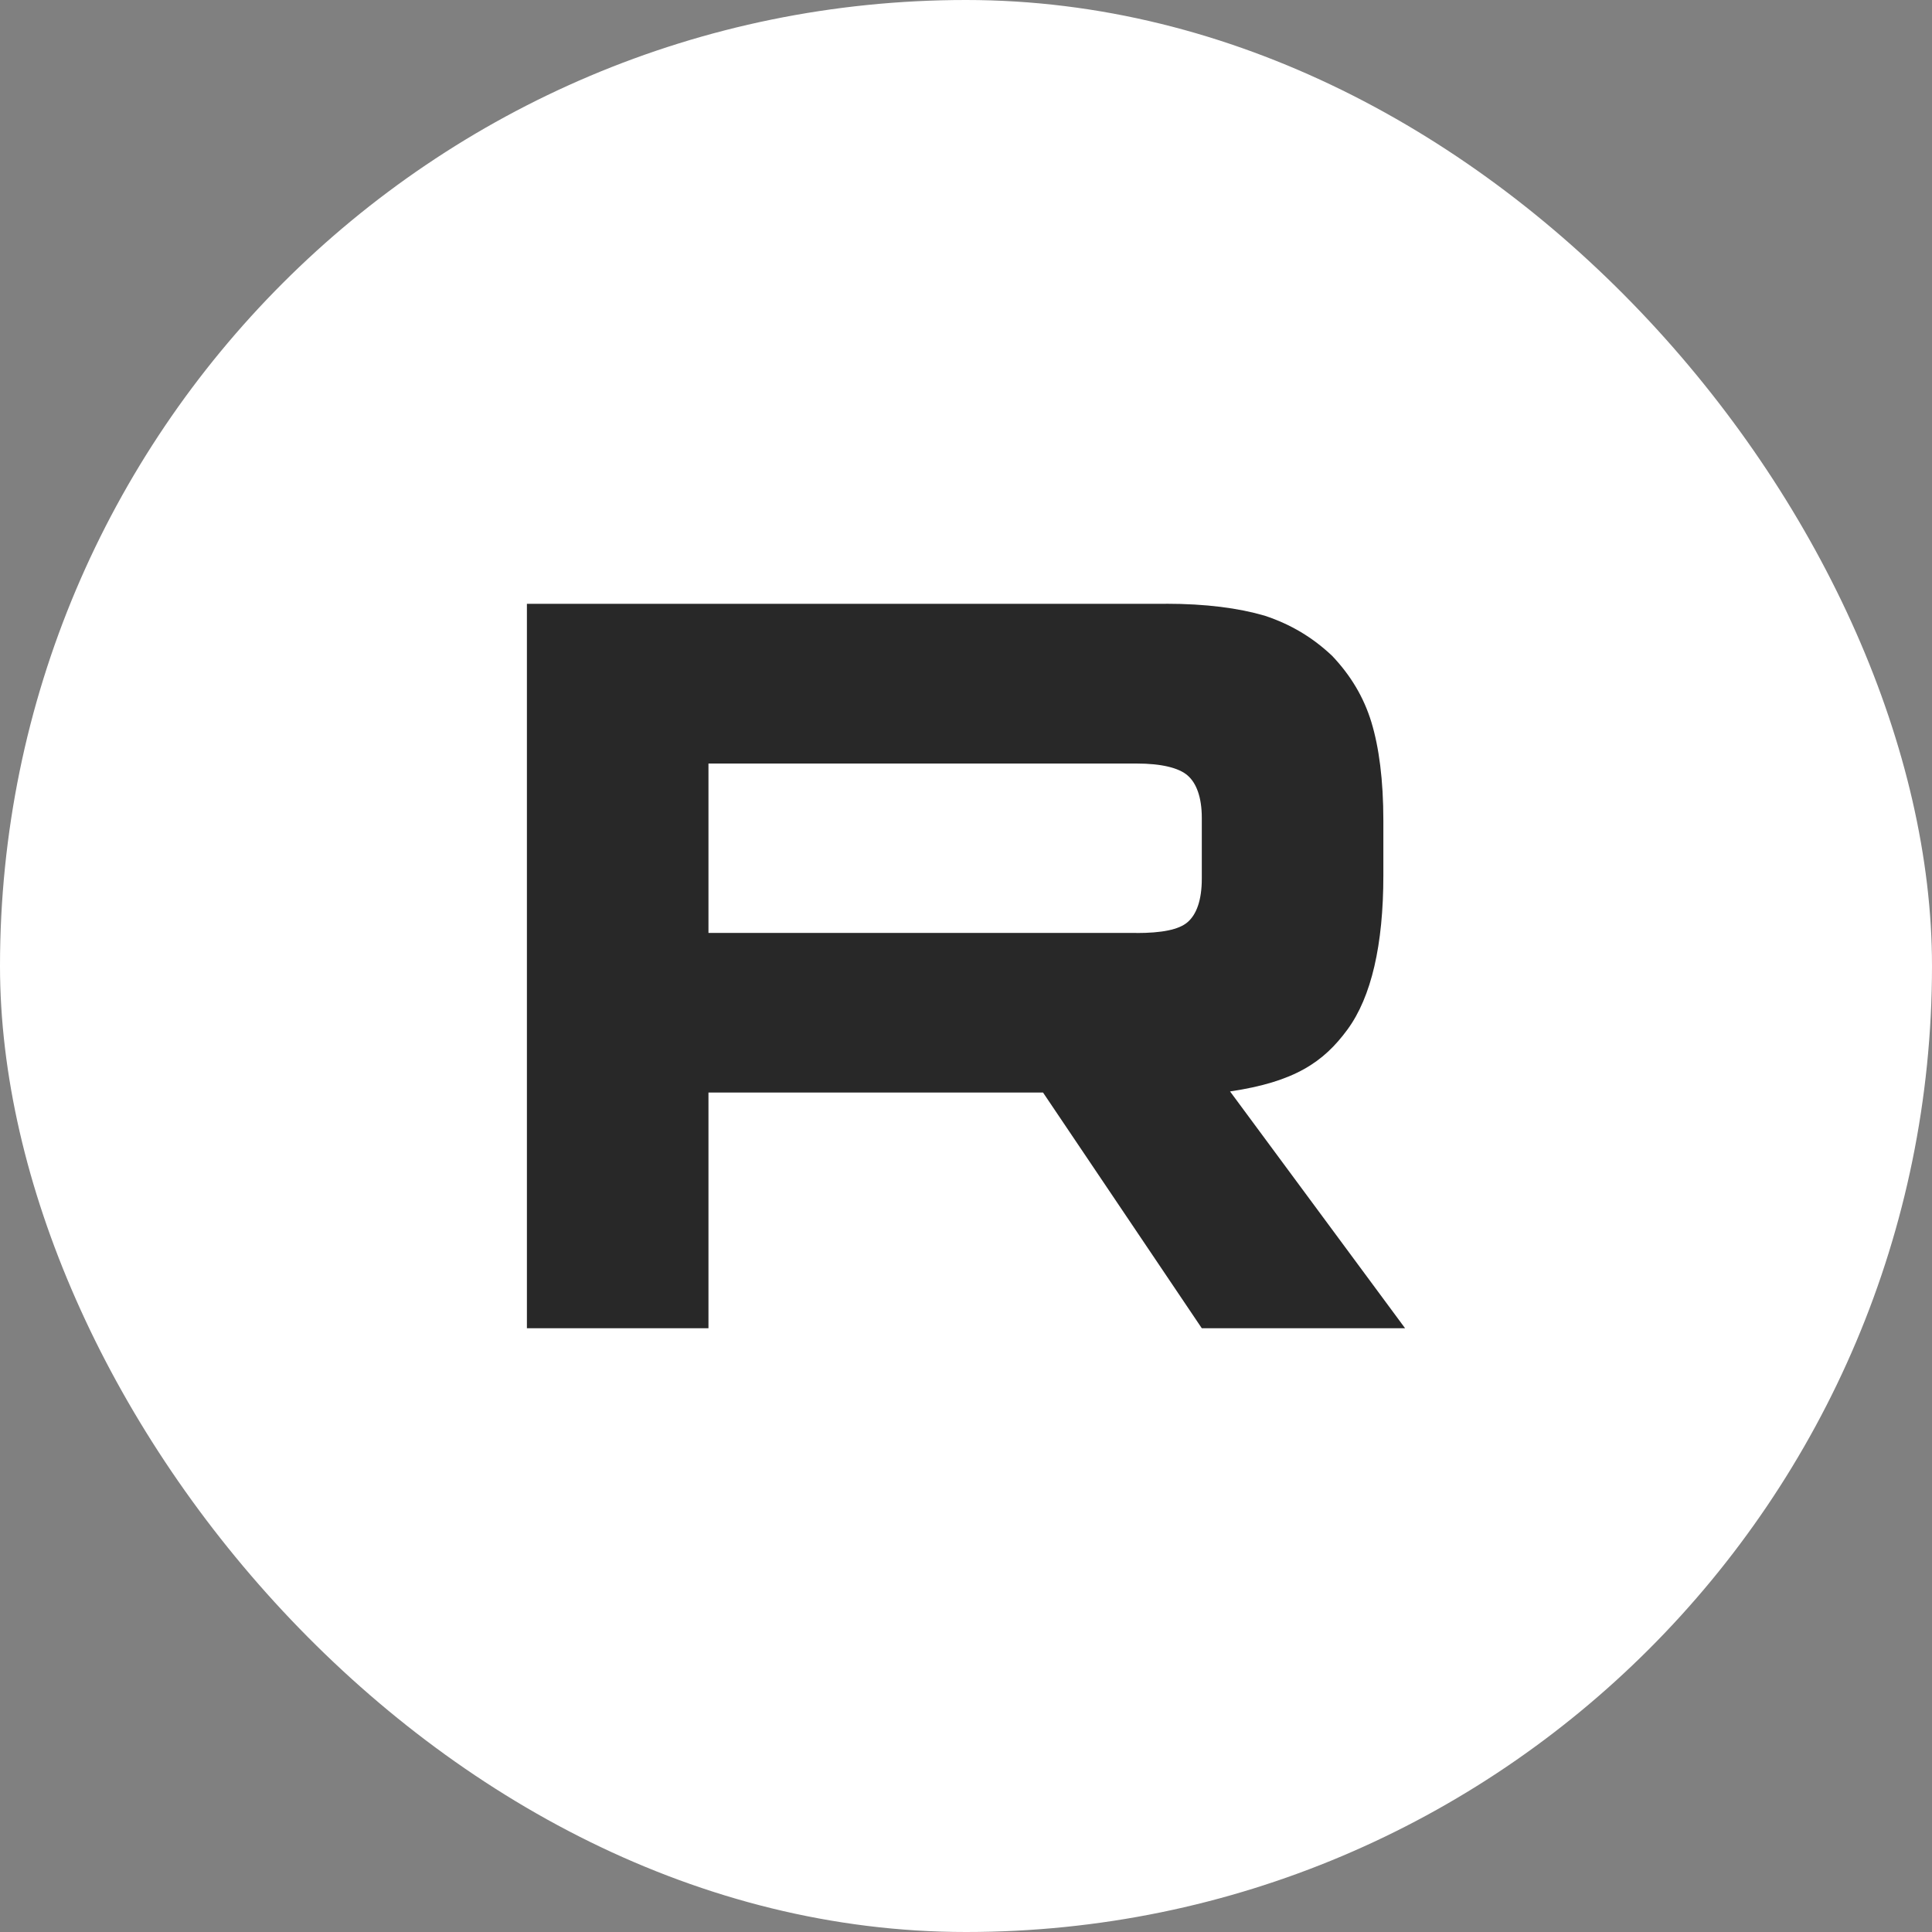
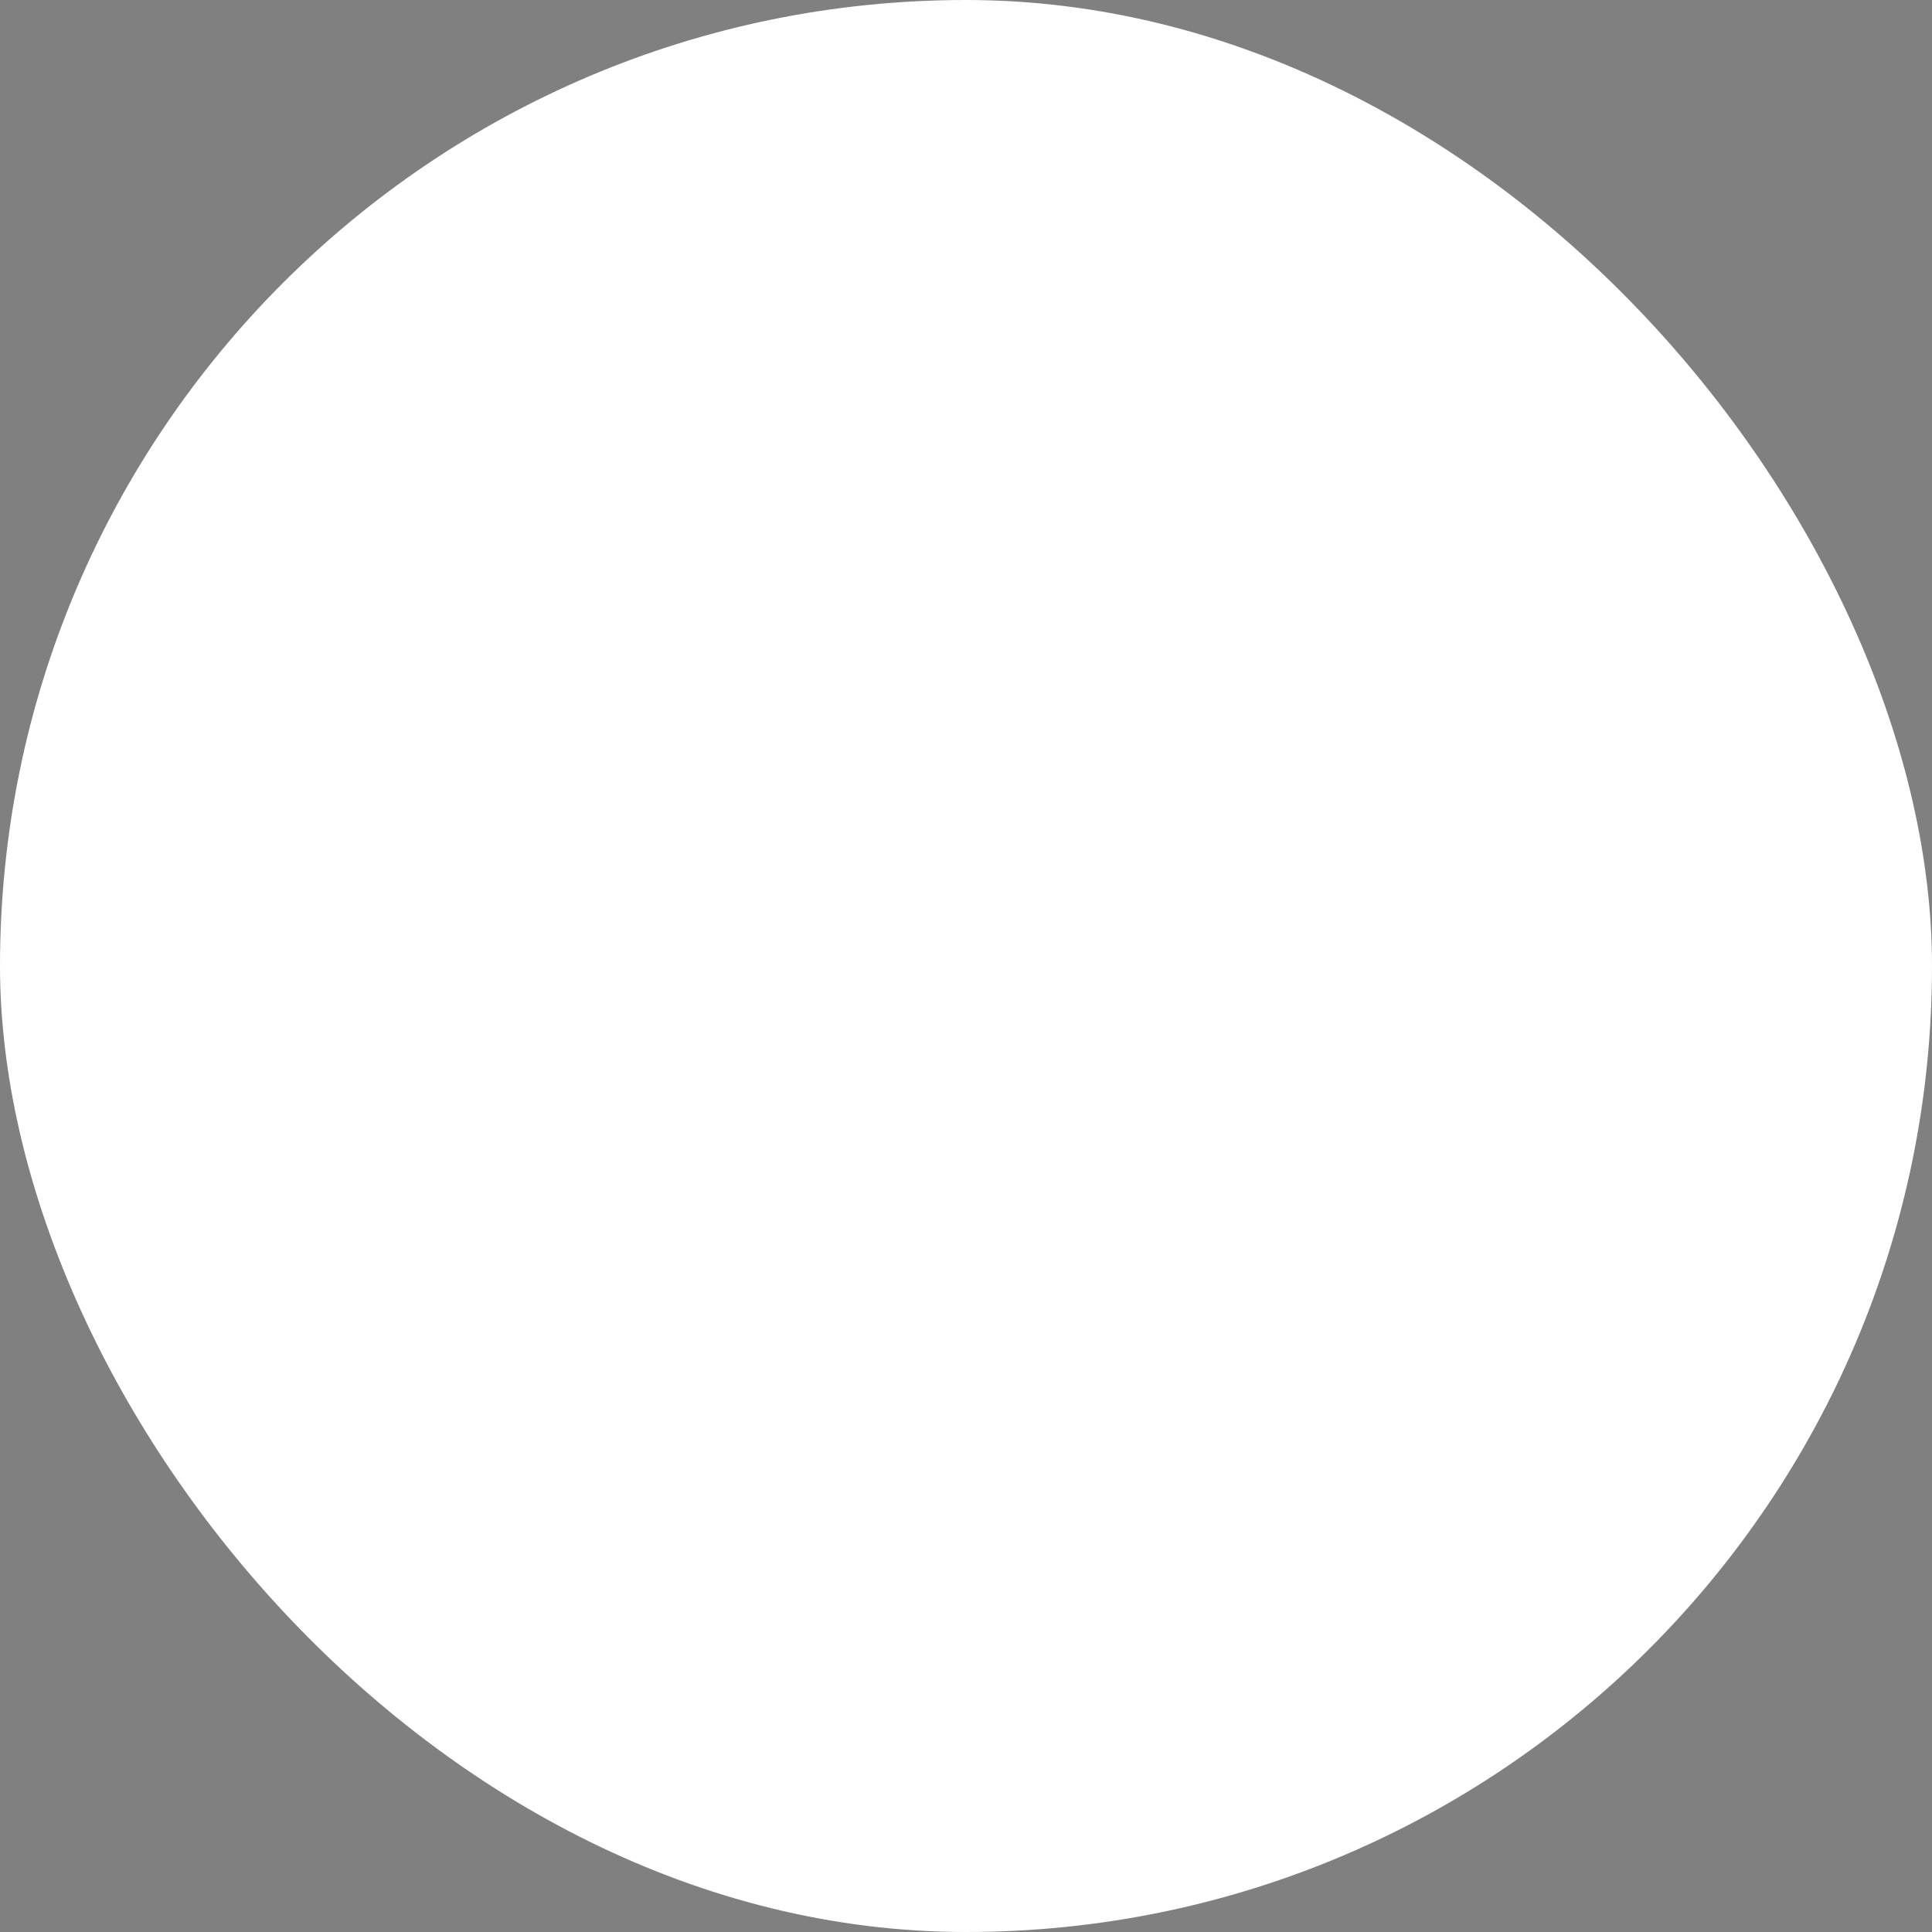
<svg xmlns="http://www.w3.org/2000/svg" width="40" height="40" viewBox="0 0 40 40" fill="none">
  <rect x="0" y="0" width="40" height="40" fill="#808080" stroke="none" />
  <rect width="40" height="40" rx="20" fill="white" />
  <g clip-path="url(#clip0_2279_24)">
    <mask id="mask0_2279_24" style="mask-type:luminance" maskUnits="userSpaceOnUse" x="5" y="5" width="30" height="30">
      <path d="M35 5H5V35H35V5Z" fill="white" />
    </mask>
    <g mask="url(#mask0_2279_24)">
-       <path d="M23.531 19.315H14.668V15.808H23.531C24.049 15.808 24.409 15.898 24.589 16.056C24.77 16.213 24.882 16.506 24.882 16.933V18.192C24.882 18.642 24.77 18.934 24.589 19.091C24.409 19.249 24.049 19.317 23.531 19.317V19.315ZM24.139 12.501H10.909V27.5H14.668V22.62H21.595L24.882 27.5H29.091L25.467 22.597C26.803 22.399 27.403 21.99 27.898 21.315C28.393 20.64 28.641 19.562 28.641 18.122V16.997C28.641 16.143 28.55 15.469 28.393 14.951C28.235 14.434 27.965 13.984 27.582 13.58C27.178 13.198 26.728 12.928 26.187 12.748C25.646 12.59 24.971 12.5 24.139 12.5V12.501Z" fill="#282828" />
-     </g>
+       </g>
  </g>
  <defs>
    <clipPath id="clip0_2279_24">
-       <rect width="30" height="30" fill="white" transform="translate(5 5)" />
-     </clipPath>
+       </clipPath>
  </defs>
</svg>